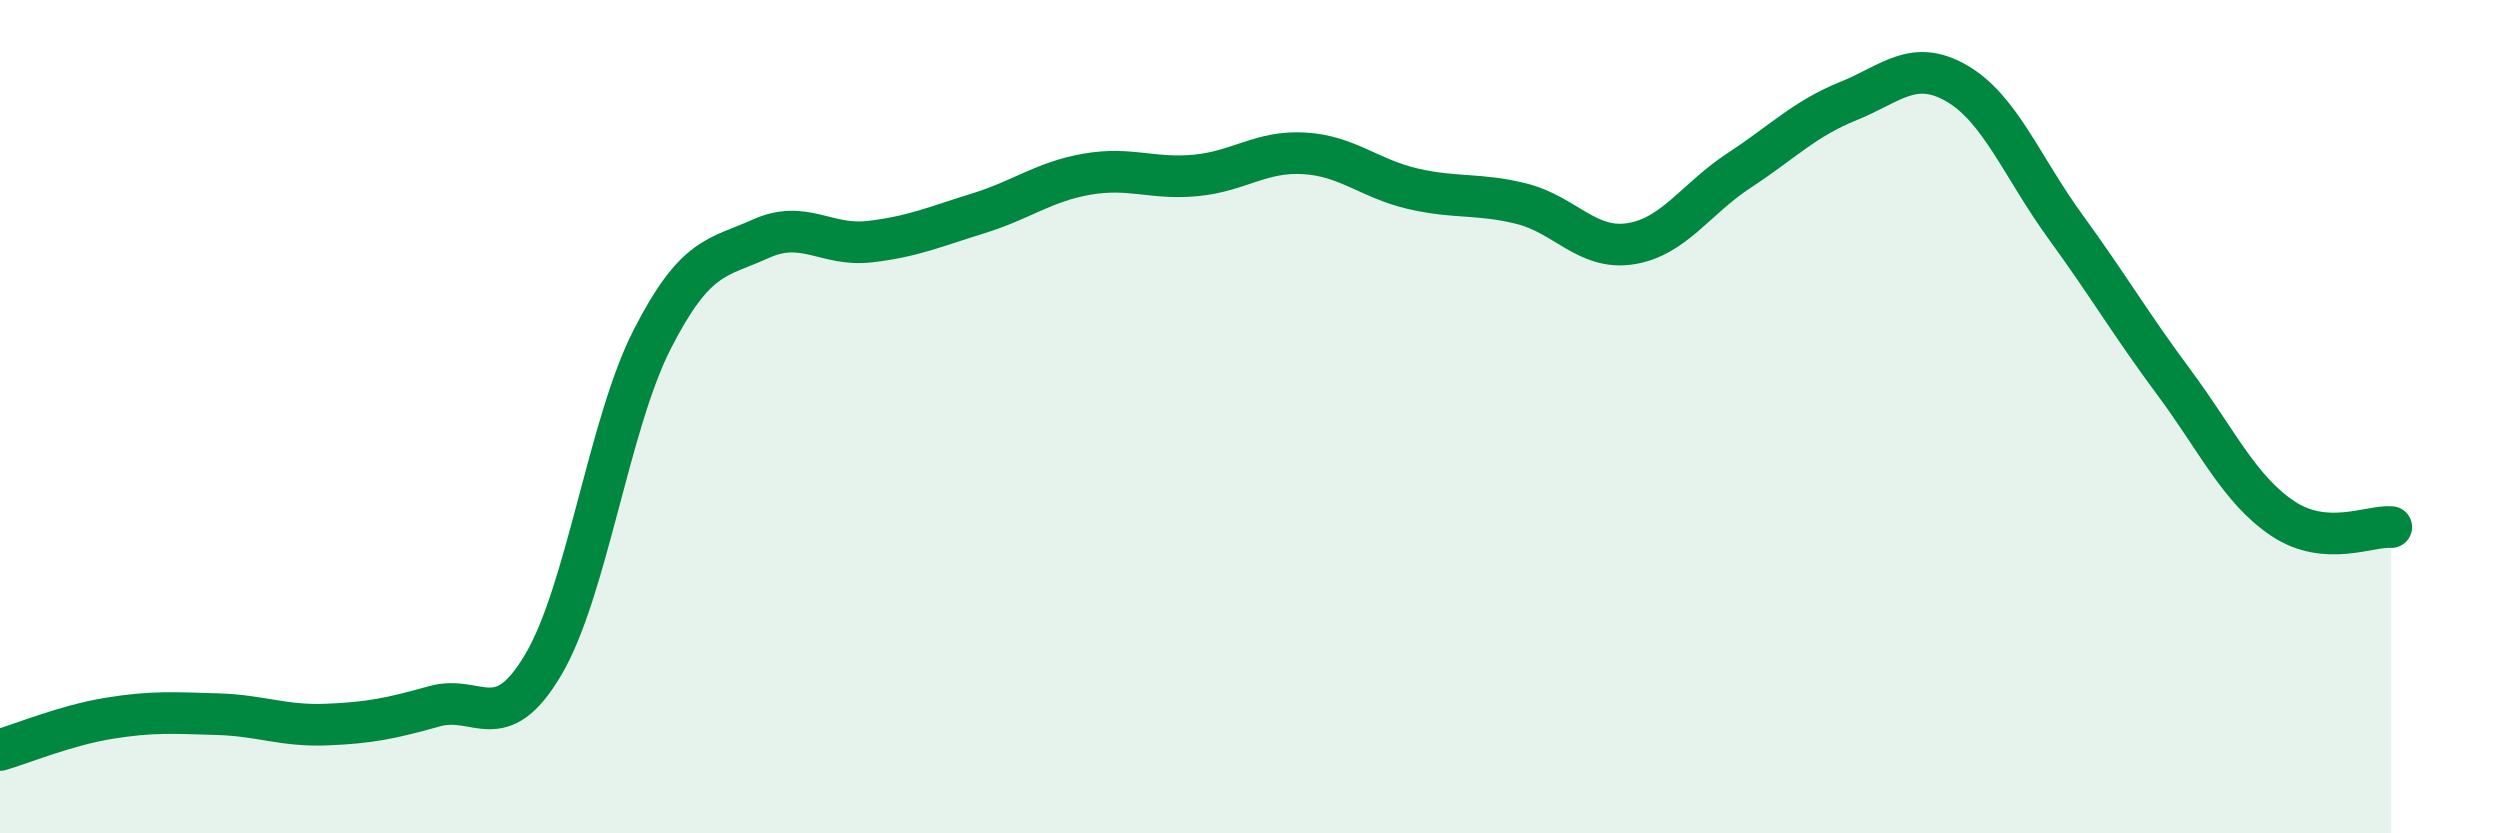
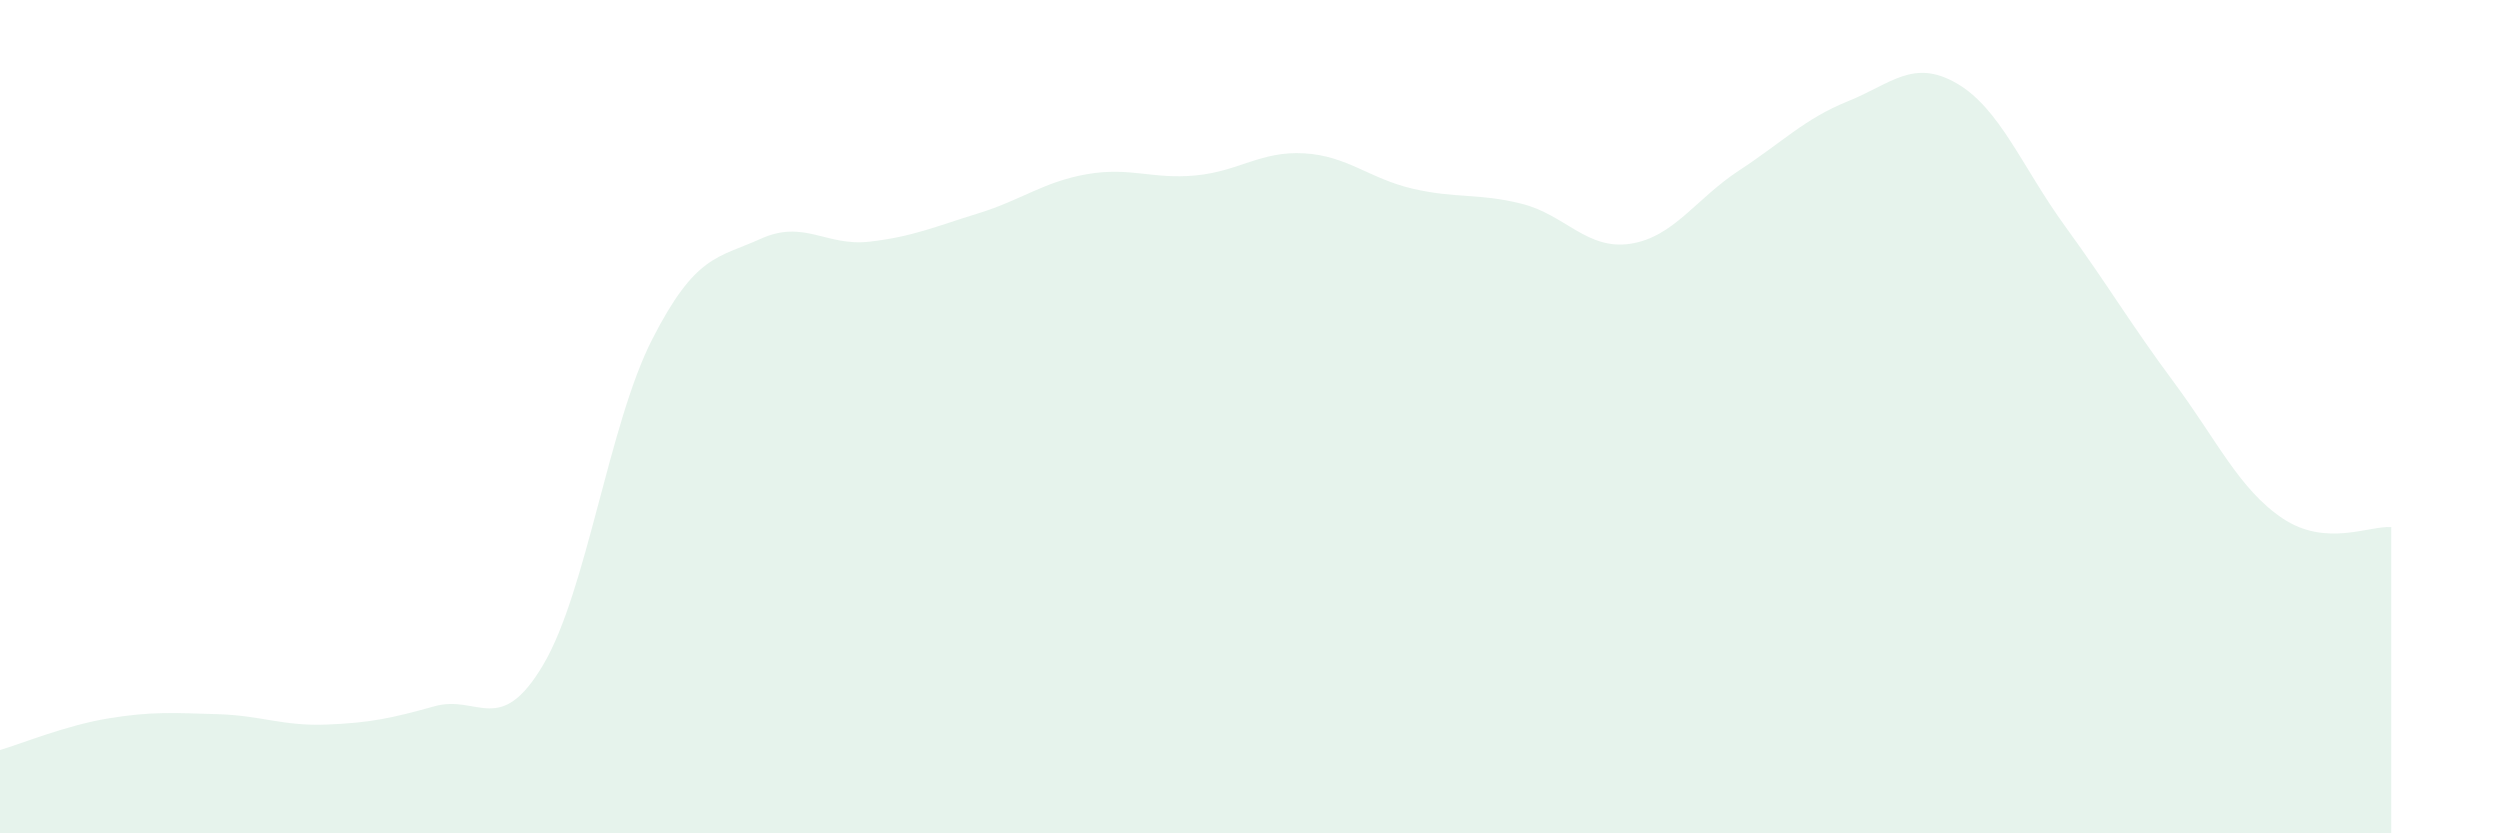
<svg xmlns="http://www.w3.org/2000/svg" width="60" height="20" viewBox="0 0 60 20">
  <path d="M 0,18 C 0.52,17.85 1.57,17.41 2.61,17.24 C 3.65,17.07 4.18,17.11 5.22,17.14 C 6.26,17.17 6.79,17.43 7.83,17.39 C 8.87,17.35 9.39,17.24 10.43,16.95 C 11.47,16.66 12,17.71 13.04,15.95 C 14.08,14.19 14.61,10.19 15.65,8.15 C 16.69,6.11 17.22,6.2 18.26,5.73 C 19.3,5.26 19.83,5.92 20.87,5.8 C 21.91,5.68 22.44,5.44 23.48,5.12 C 24.52,4.8 25.05,4.36 26.09,4.18 C 27.13,4 27.66,4.31 28.7,4.21 C 29.74,4.11 30.26,3.62 31.3,3.68 C 32.34,3.74 32.87,4.29 33.91,4.53 C 34.95,4.77 35.48,4.63 36.52,4.89 C 37.56,5.15 38.09,6.01 39.13,5.85 C 40.17,5.69 40.7,4.77 41.74,4.09 C 42.78,3.41 43.31,2.85 44.35,2.43 C 45.39,2.01 45.92,1.4 46.96,2 C 48,2.6 48.53,4.01 49.57,5.44 C 50.61,6.87 51.13,7.77 52.17,9.17 C 53.21,10.57 53.74,11.74 54.78,12.44 C 55.82,13.14 56.87,12.61 57.39,12.65L57.39 20L0 20Z" fill="#008740" opacity="0.1" stroke-linecap="round" stroke-linejoin="round" />
-   <path d="M 0,18 C 0.52,17.85 1.57,17.41 2.61,17.24 C 3.65,17.07 4.18,17.11 5.22,17.14 C 6.26,17.17 6.79,17.43 7.83,17.39 C 8.87,17.35 9.39,17.24 10.43,16.95 C 11.47,16.66 12,17.71 13.04,15.95 C 14.08,14.19 14.61,10.19 15.65,8.15 C 16.69,6.11 17.22,6.2 18.26,5.73 C 19.3,5.26 19.83,5.92 20.87,5.8 C 21.91,5.68 22.44,5.44 23.48,5.12 C 24.52,4.8 25.05,4.36 26.09,4.18 C 27.13,4 27.66,4.31 28.7,4.21 C 29.74,4.11 30.26,3.62 31.3,3.68 C 32.34,3.74 32.87,4.29 33.91,4.53 C 34.95,4.77 35.48,4.63 36.52,4.89 C 37.56,5.15 38.09,6.01 39.13,5.85 C 40.17,5.69 40.7,4.77 41.74,4.09 C 42.78,3.41 43.31,2.85 44.35,2.43 C 45.39,2.01 45.92,1.4 46.96,2 C 48,2.6 48.53,4.01 49.57,5.44 C 50.61,6.87 51.13,7.77 52.17,9.17 C 53.21,10.57 53.74,11.74 54.78,12.44 C 55.82,13.14 56.87,12.61 57.39,12.65" stroke="#008740" stroke-width="1" fill="none" stroke-linecap="round" stroke-linejoin="round" />
</svg>